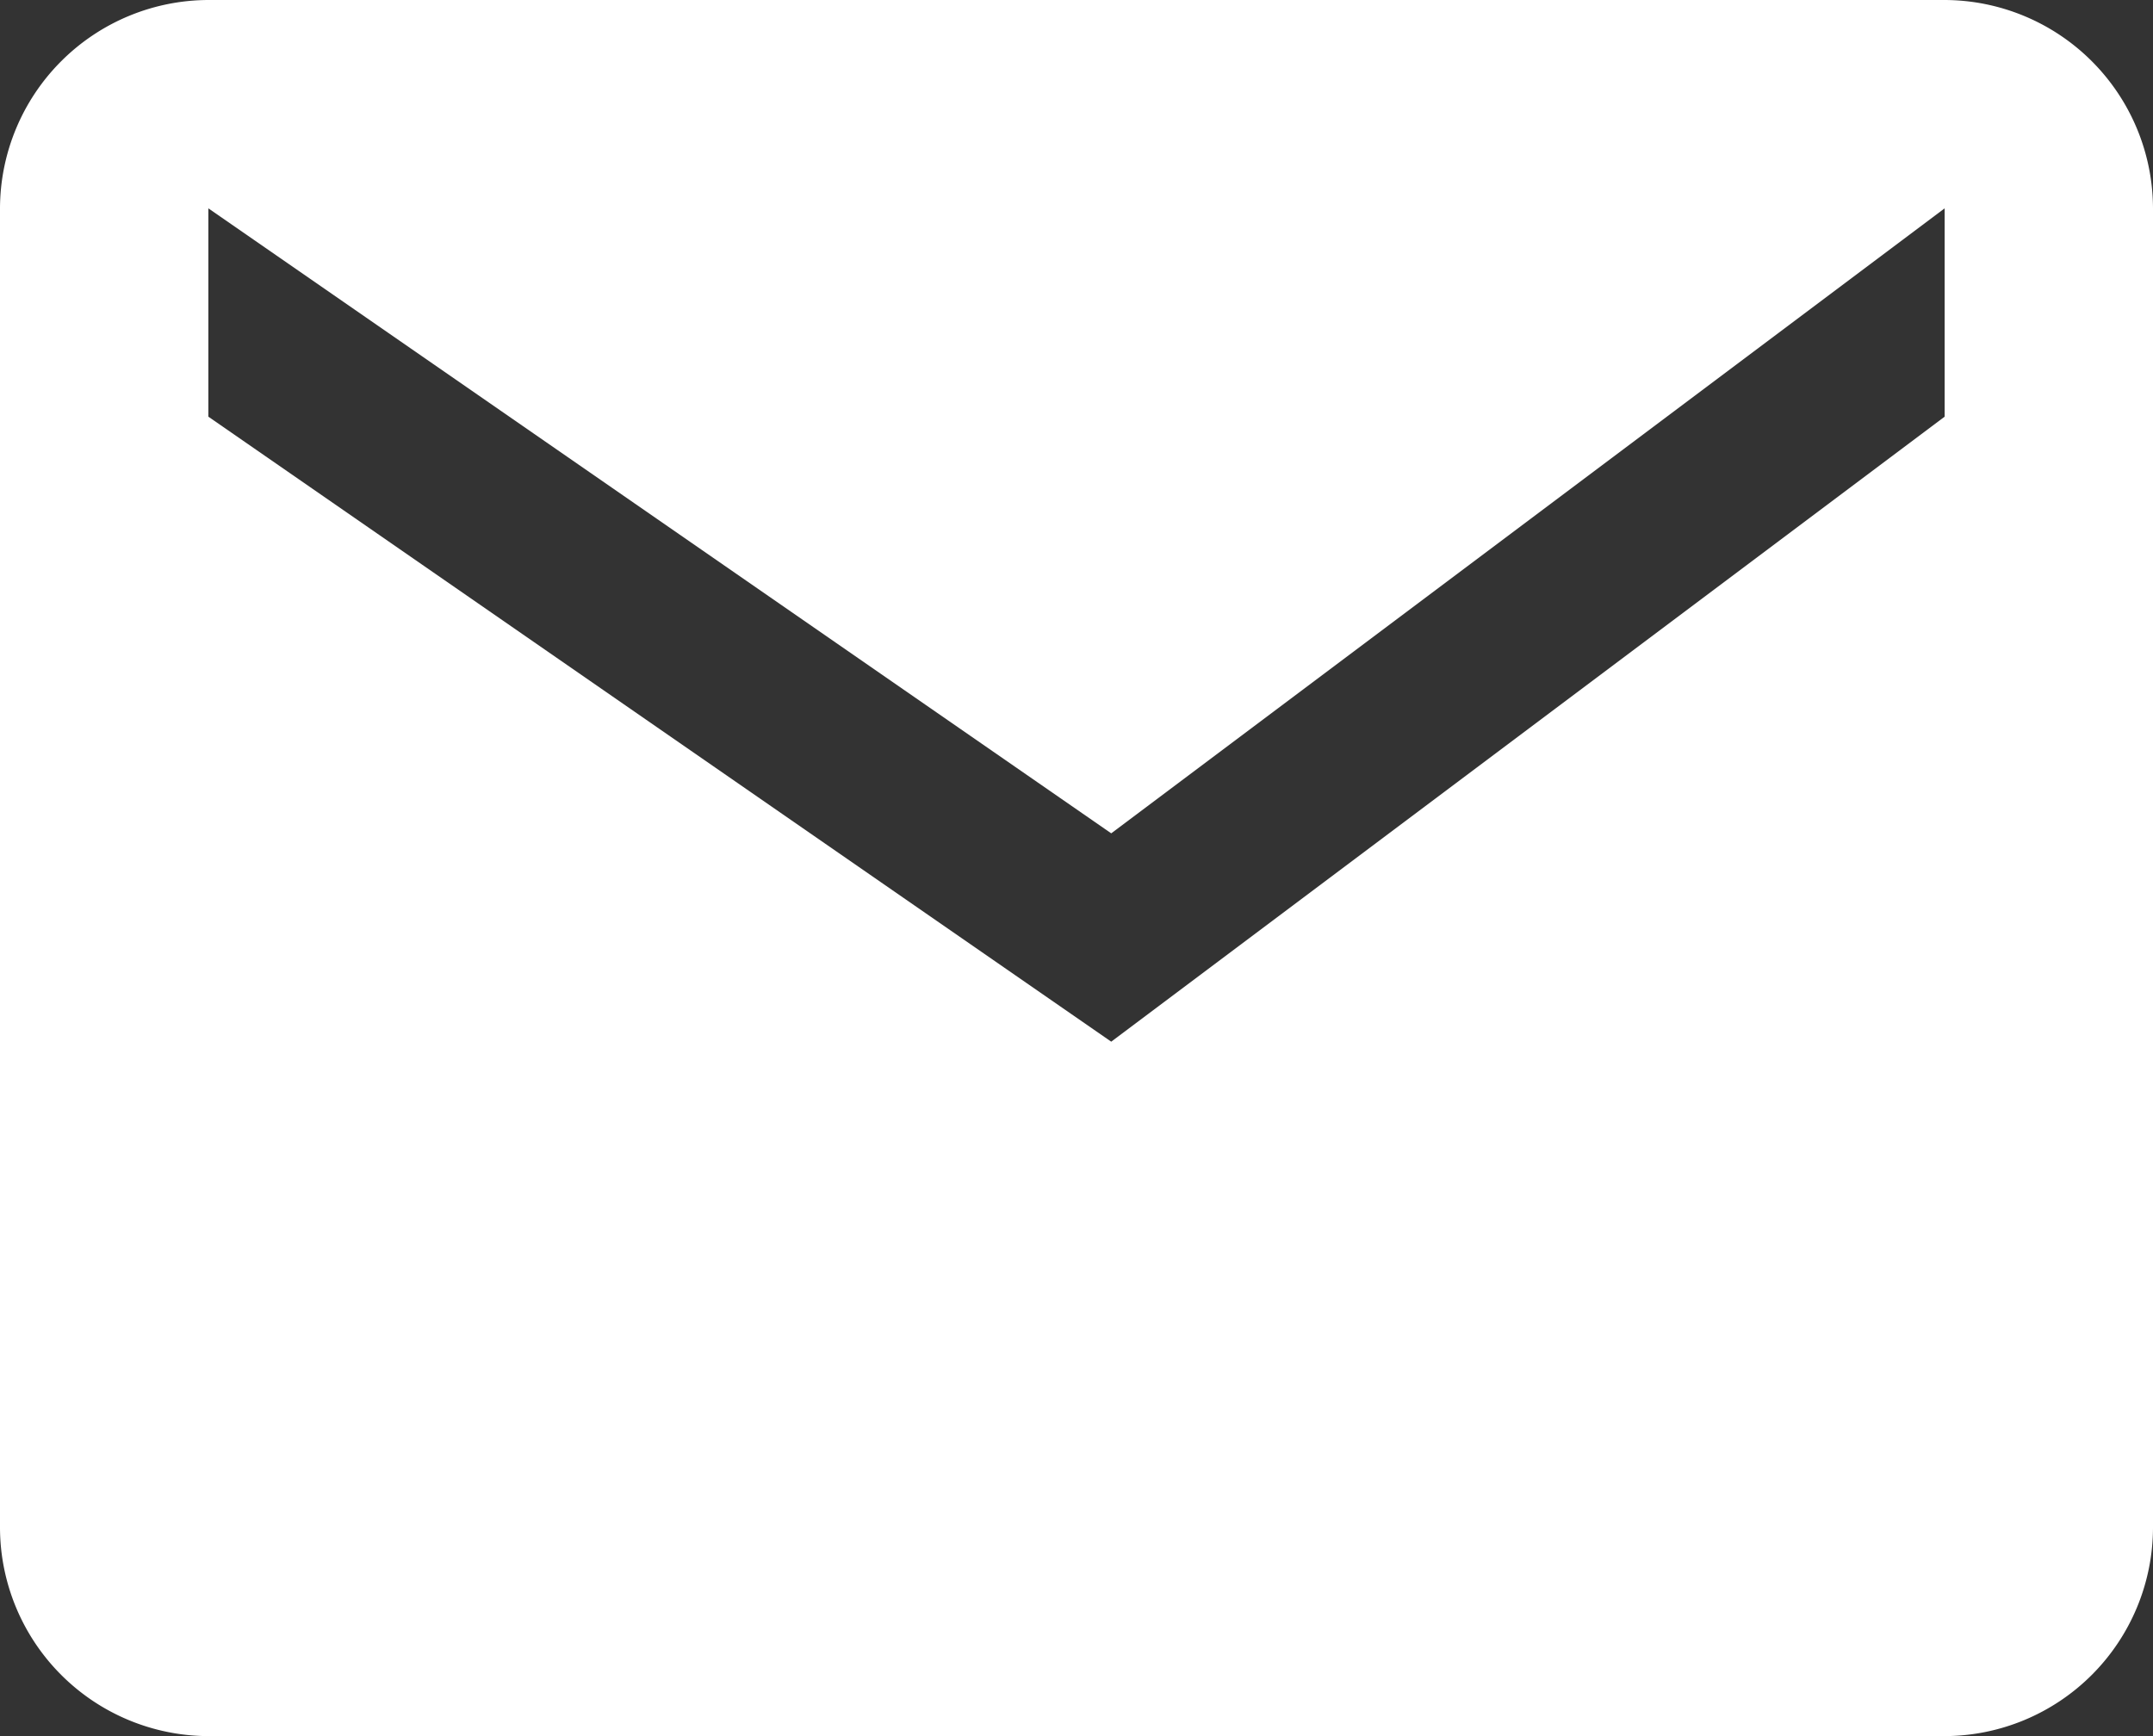
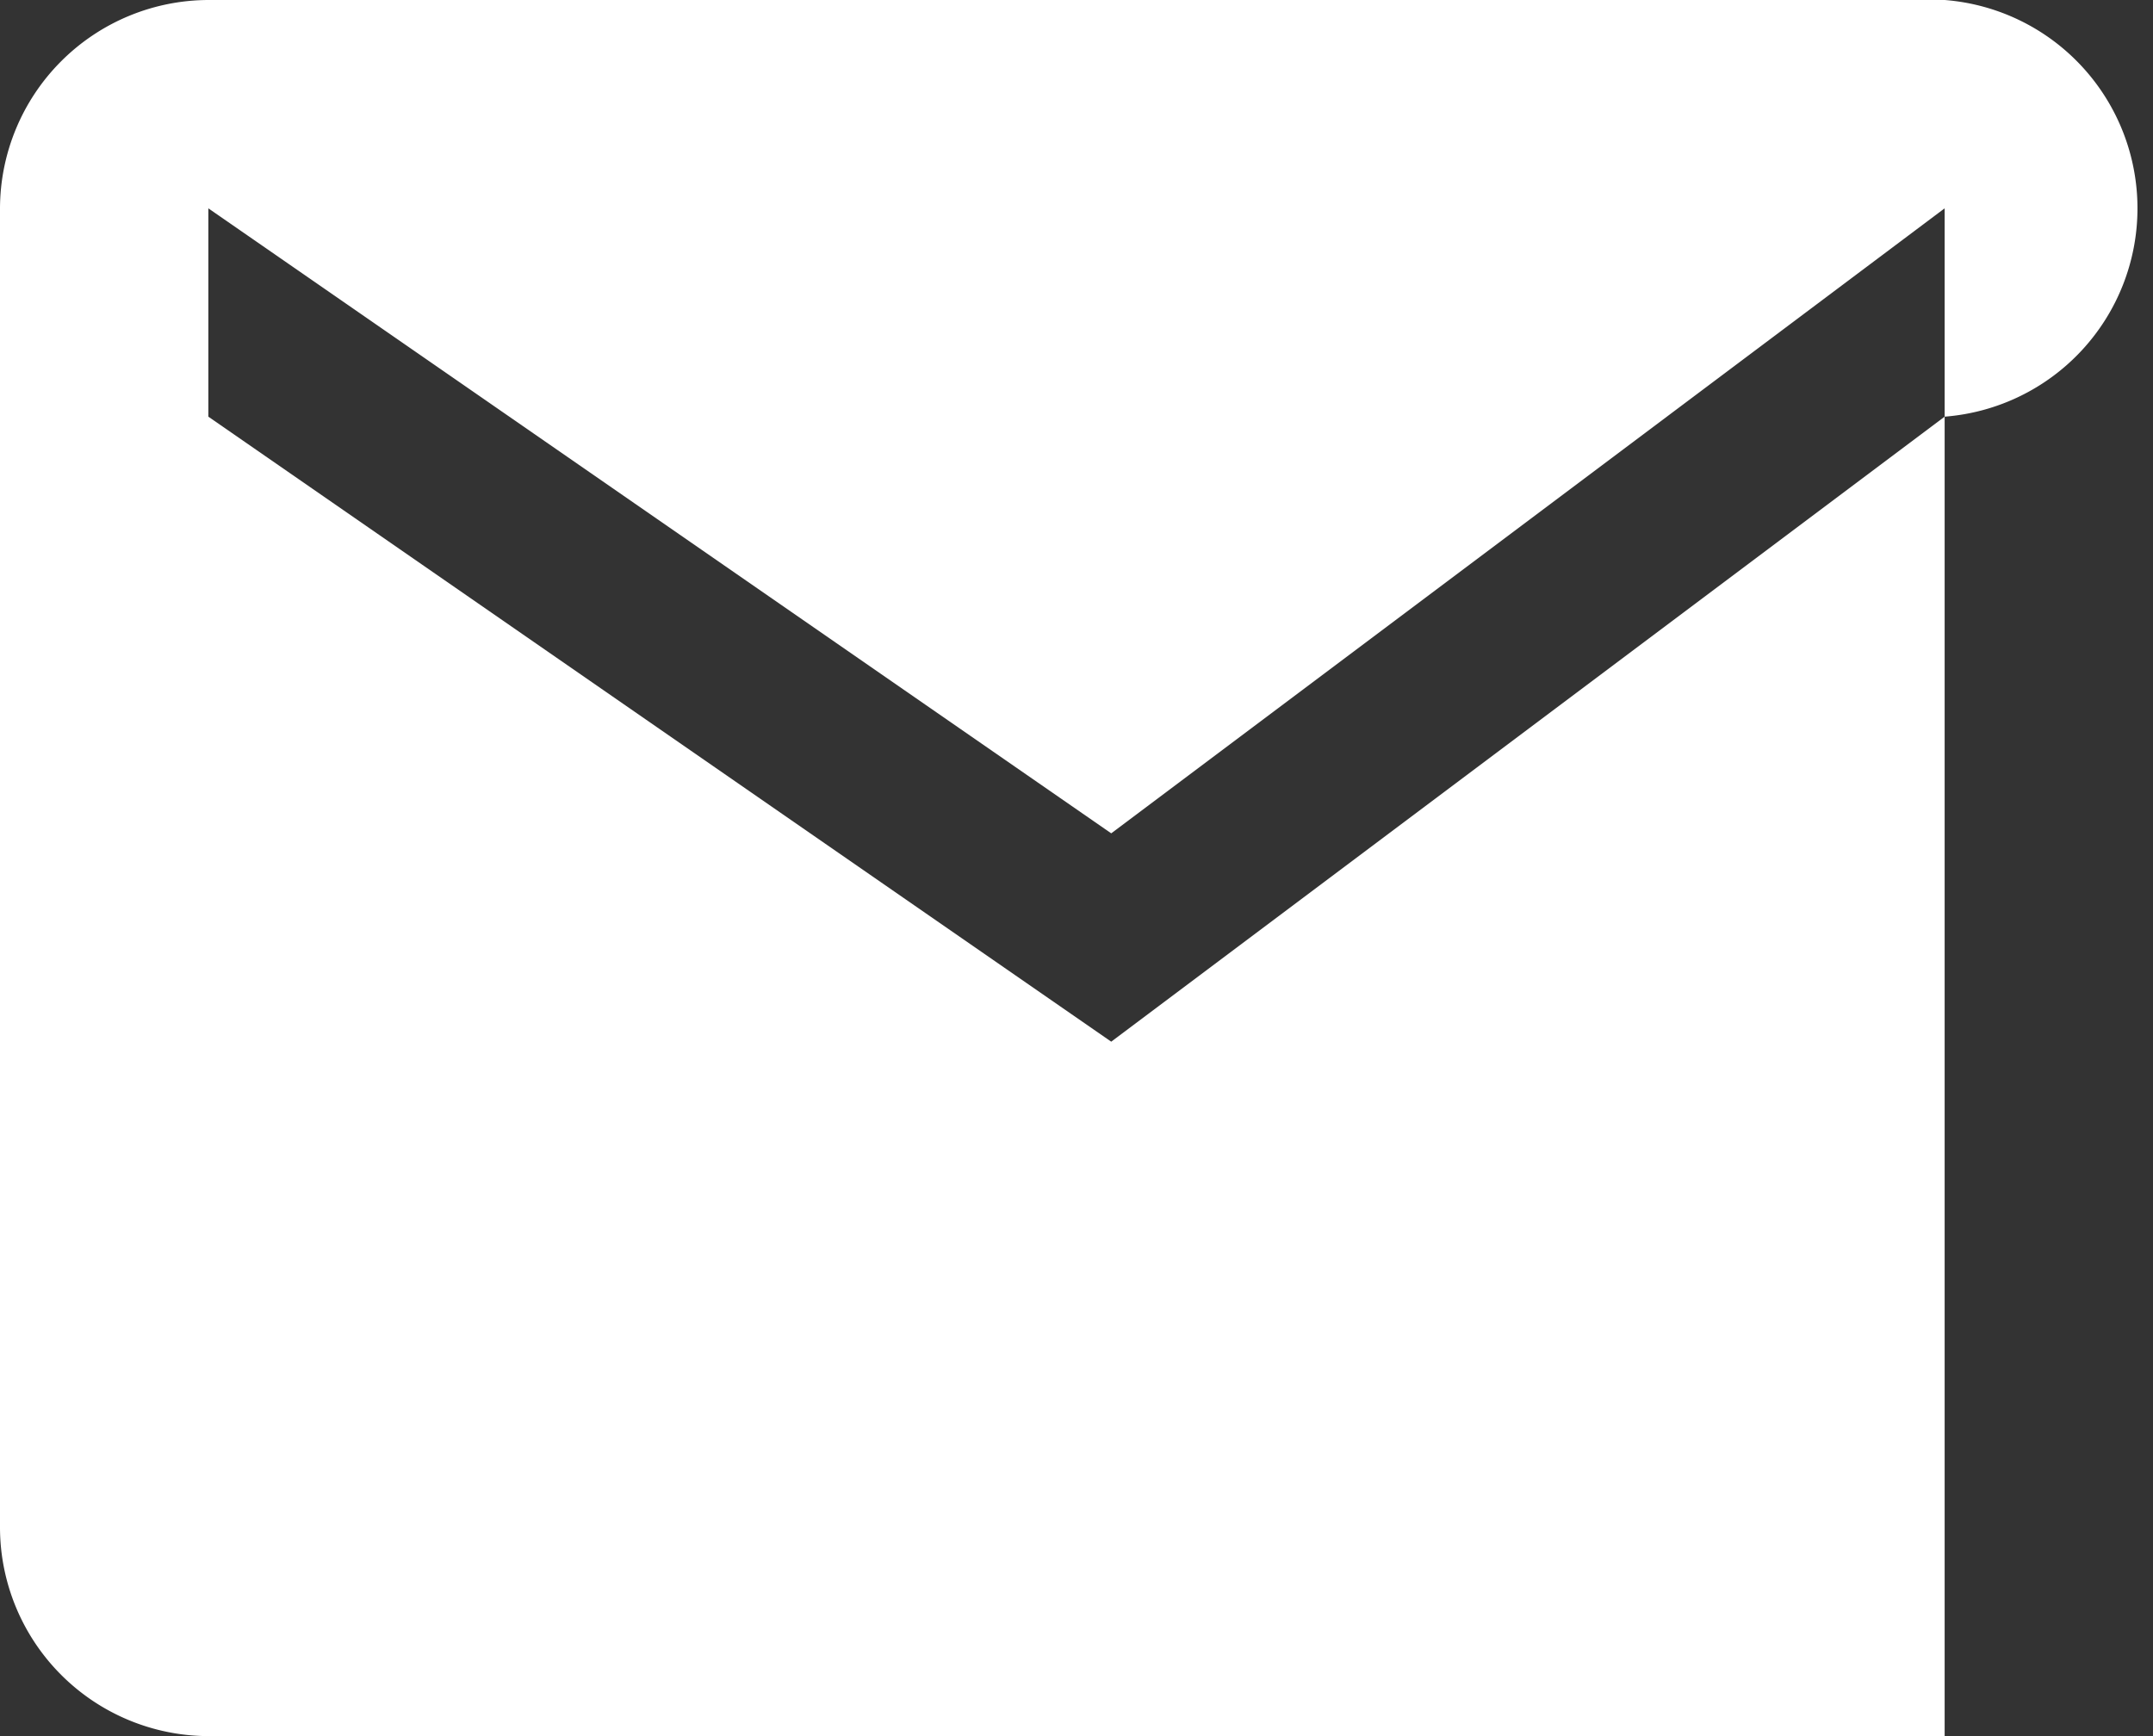
<svg xmlns="http://www.w3.org/2000/svg" width="31" height="25" viewBox="0 0 31 25">
  <rect x="0" y="0" width="31" height="25" fill="#333333" stroke="none" />
-   <path d="M30.271,5.625h-25a3.009,3.009,0,0,0-3,3v19a3.009,3.009,0,0,0,3,3h25a3.009,3.009,0,0,0,3-3v-19A3.009,3.009,0,0,0,30.271,5.625Zm0,6-12,9-13-9v-3l13,9,12-9Z" transform="translate(-2.271 -5.625)" fill="#ffffff" />
+   <path d="M30.271,5.625h-25a3.009,3.009,0,0,0-3,3v19a3.009,3.009,0,0,0,3,3h25v-19A3.009,3.009,0,0,0,30.271,5.625Zm0,6-12,9-13-9v-3l13,9,12-9Z" transform="translate(-2.271 -5.625)" fill="#ffffff" />
</svg>